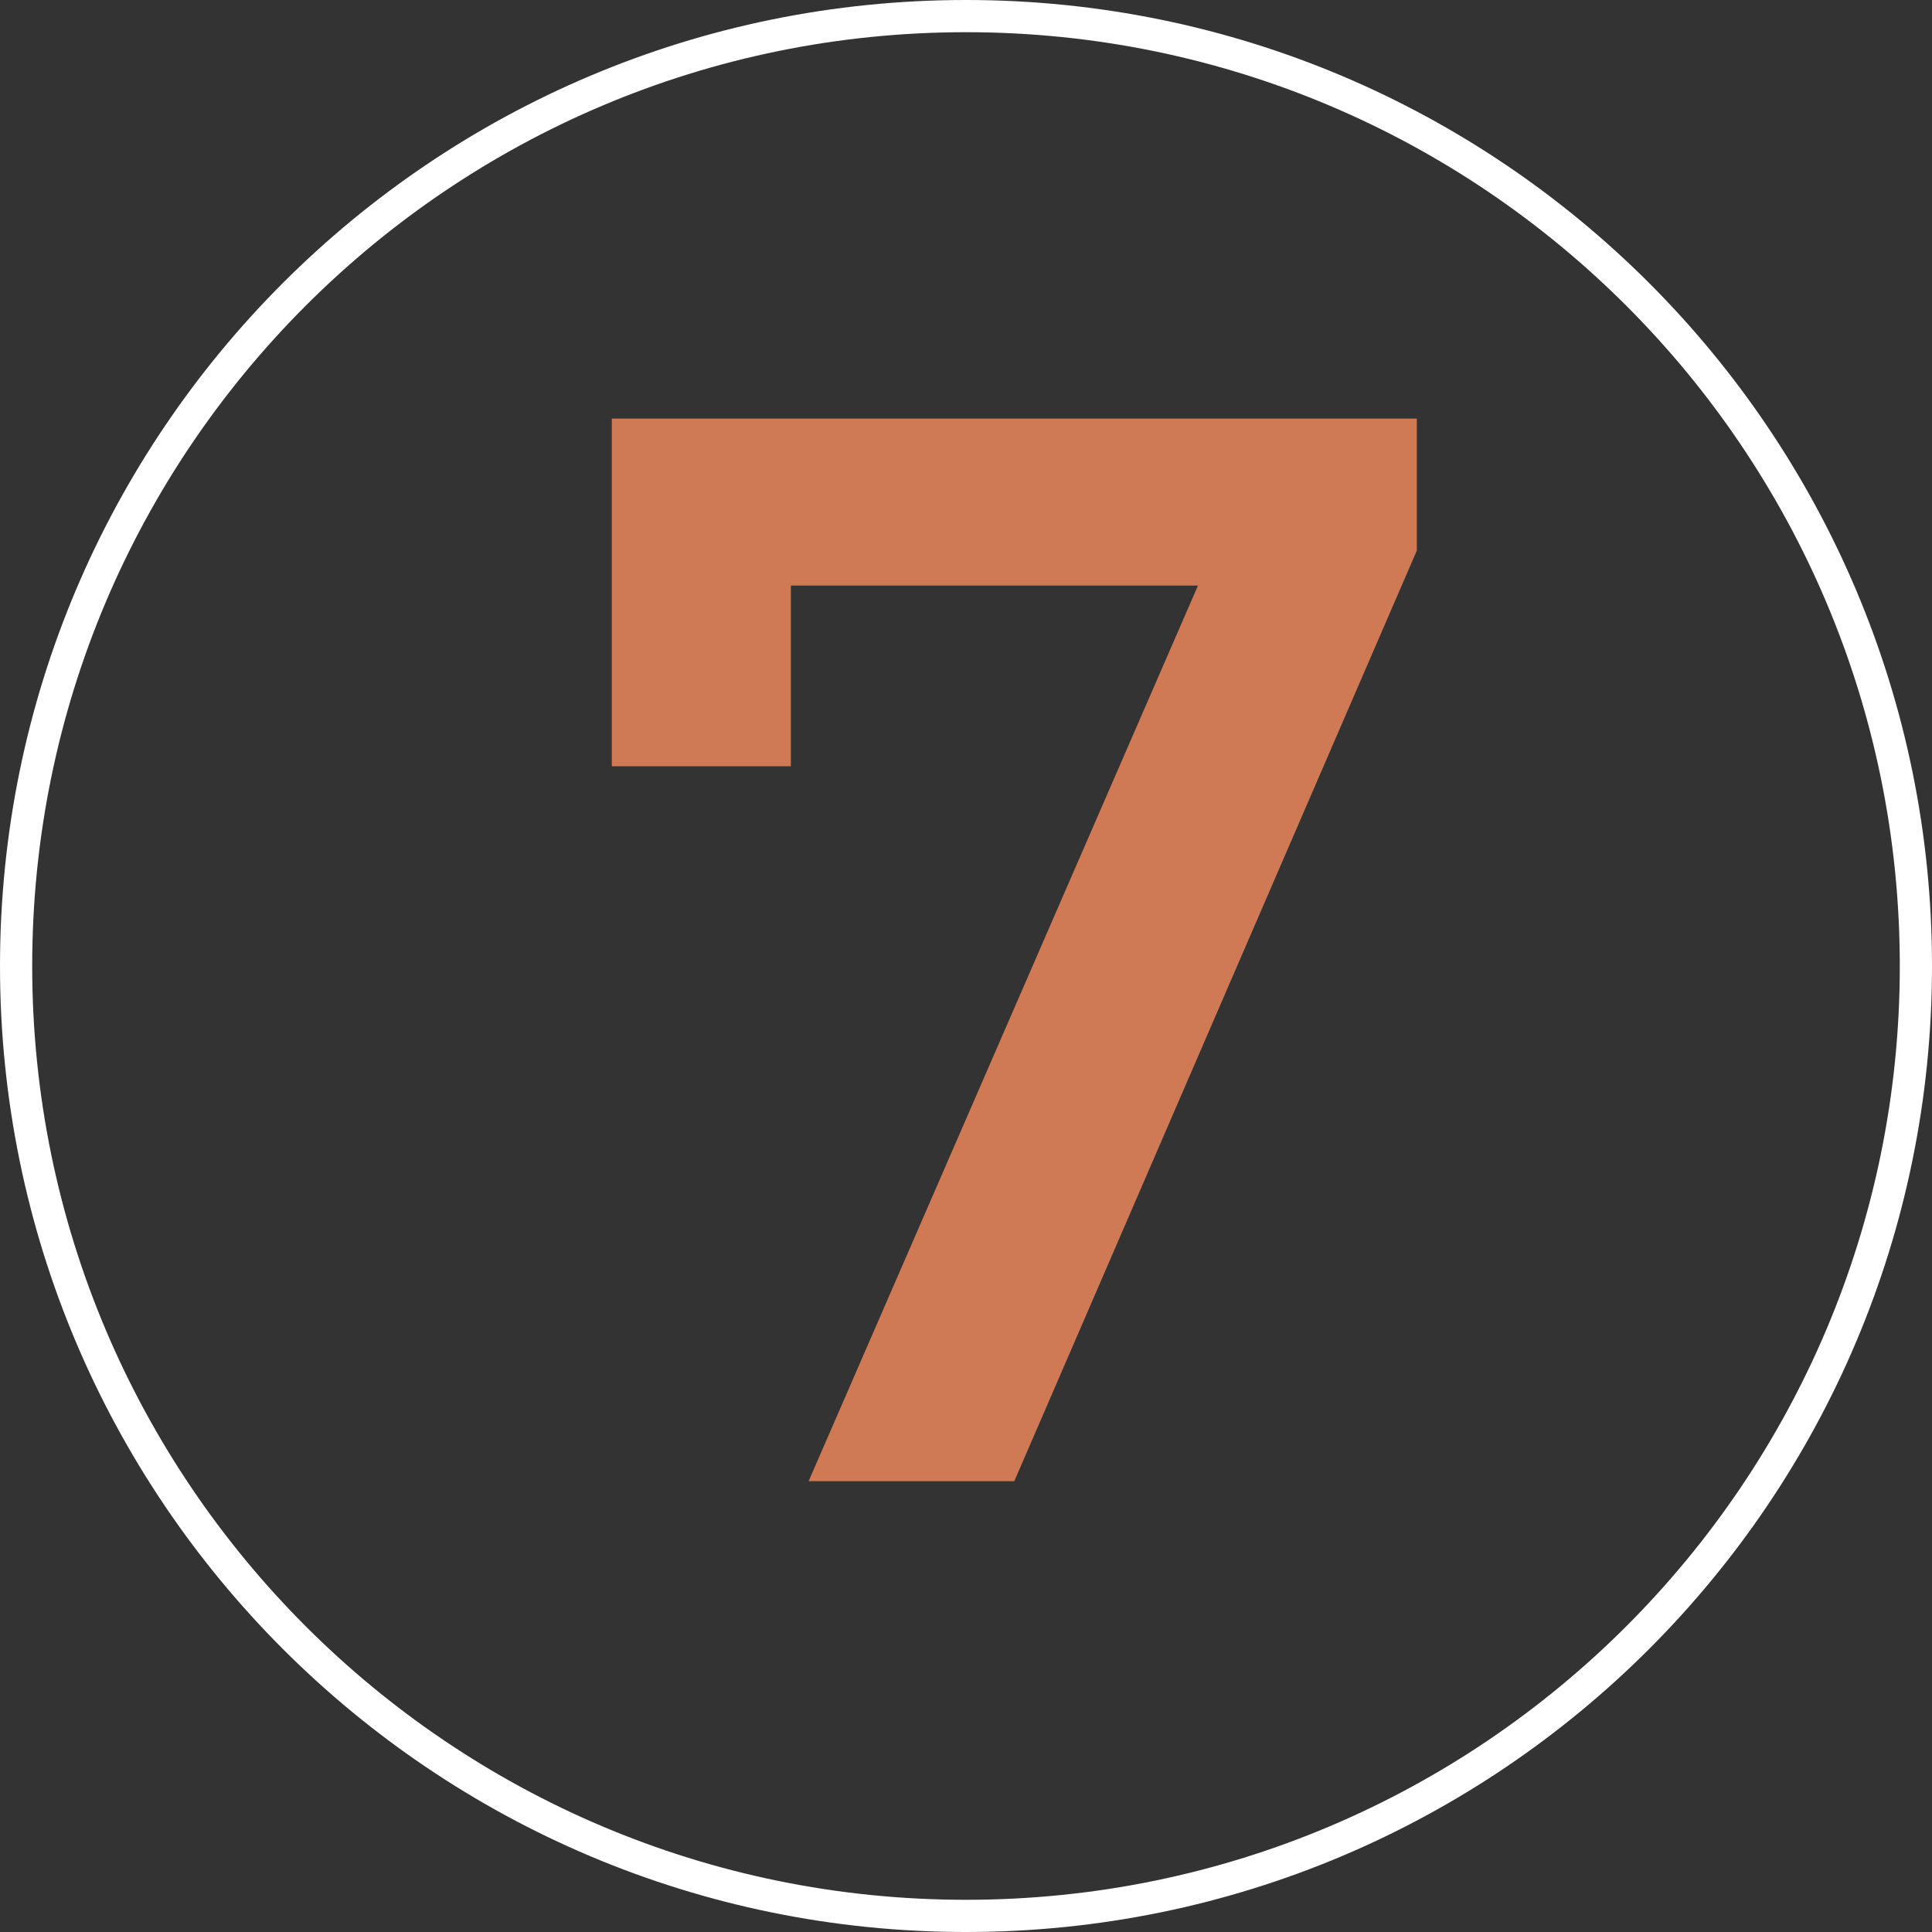
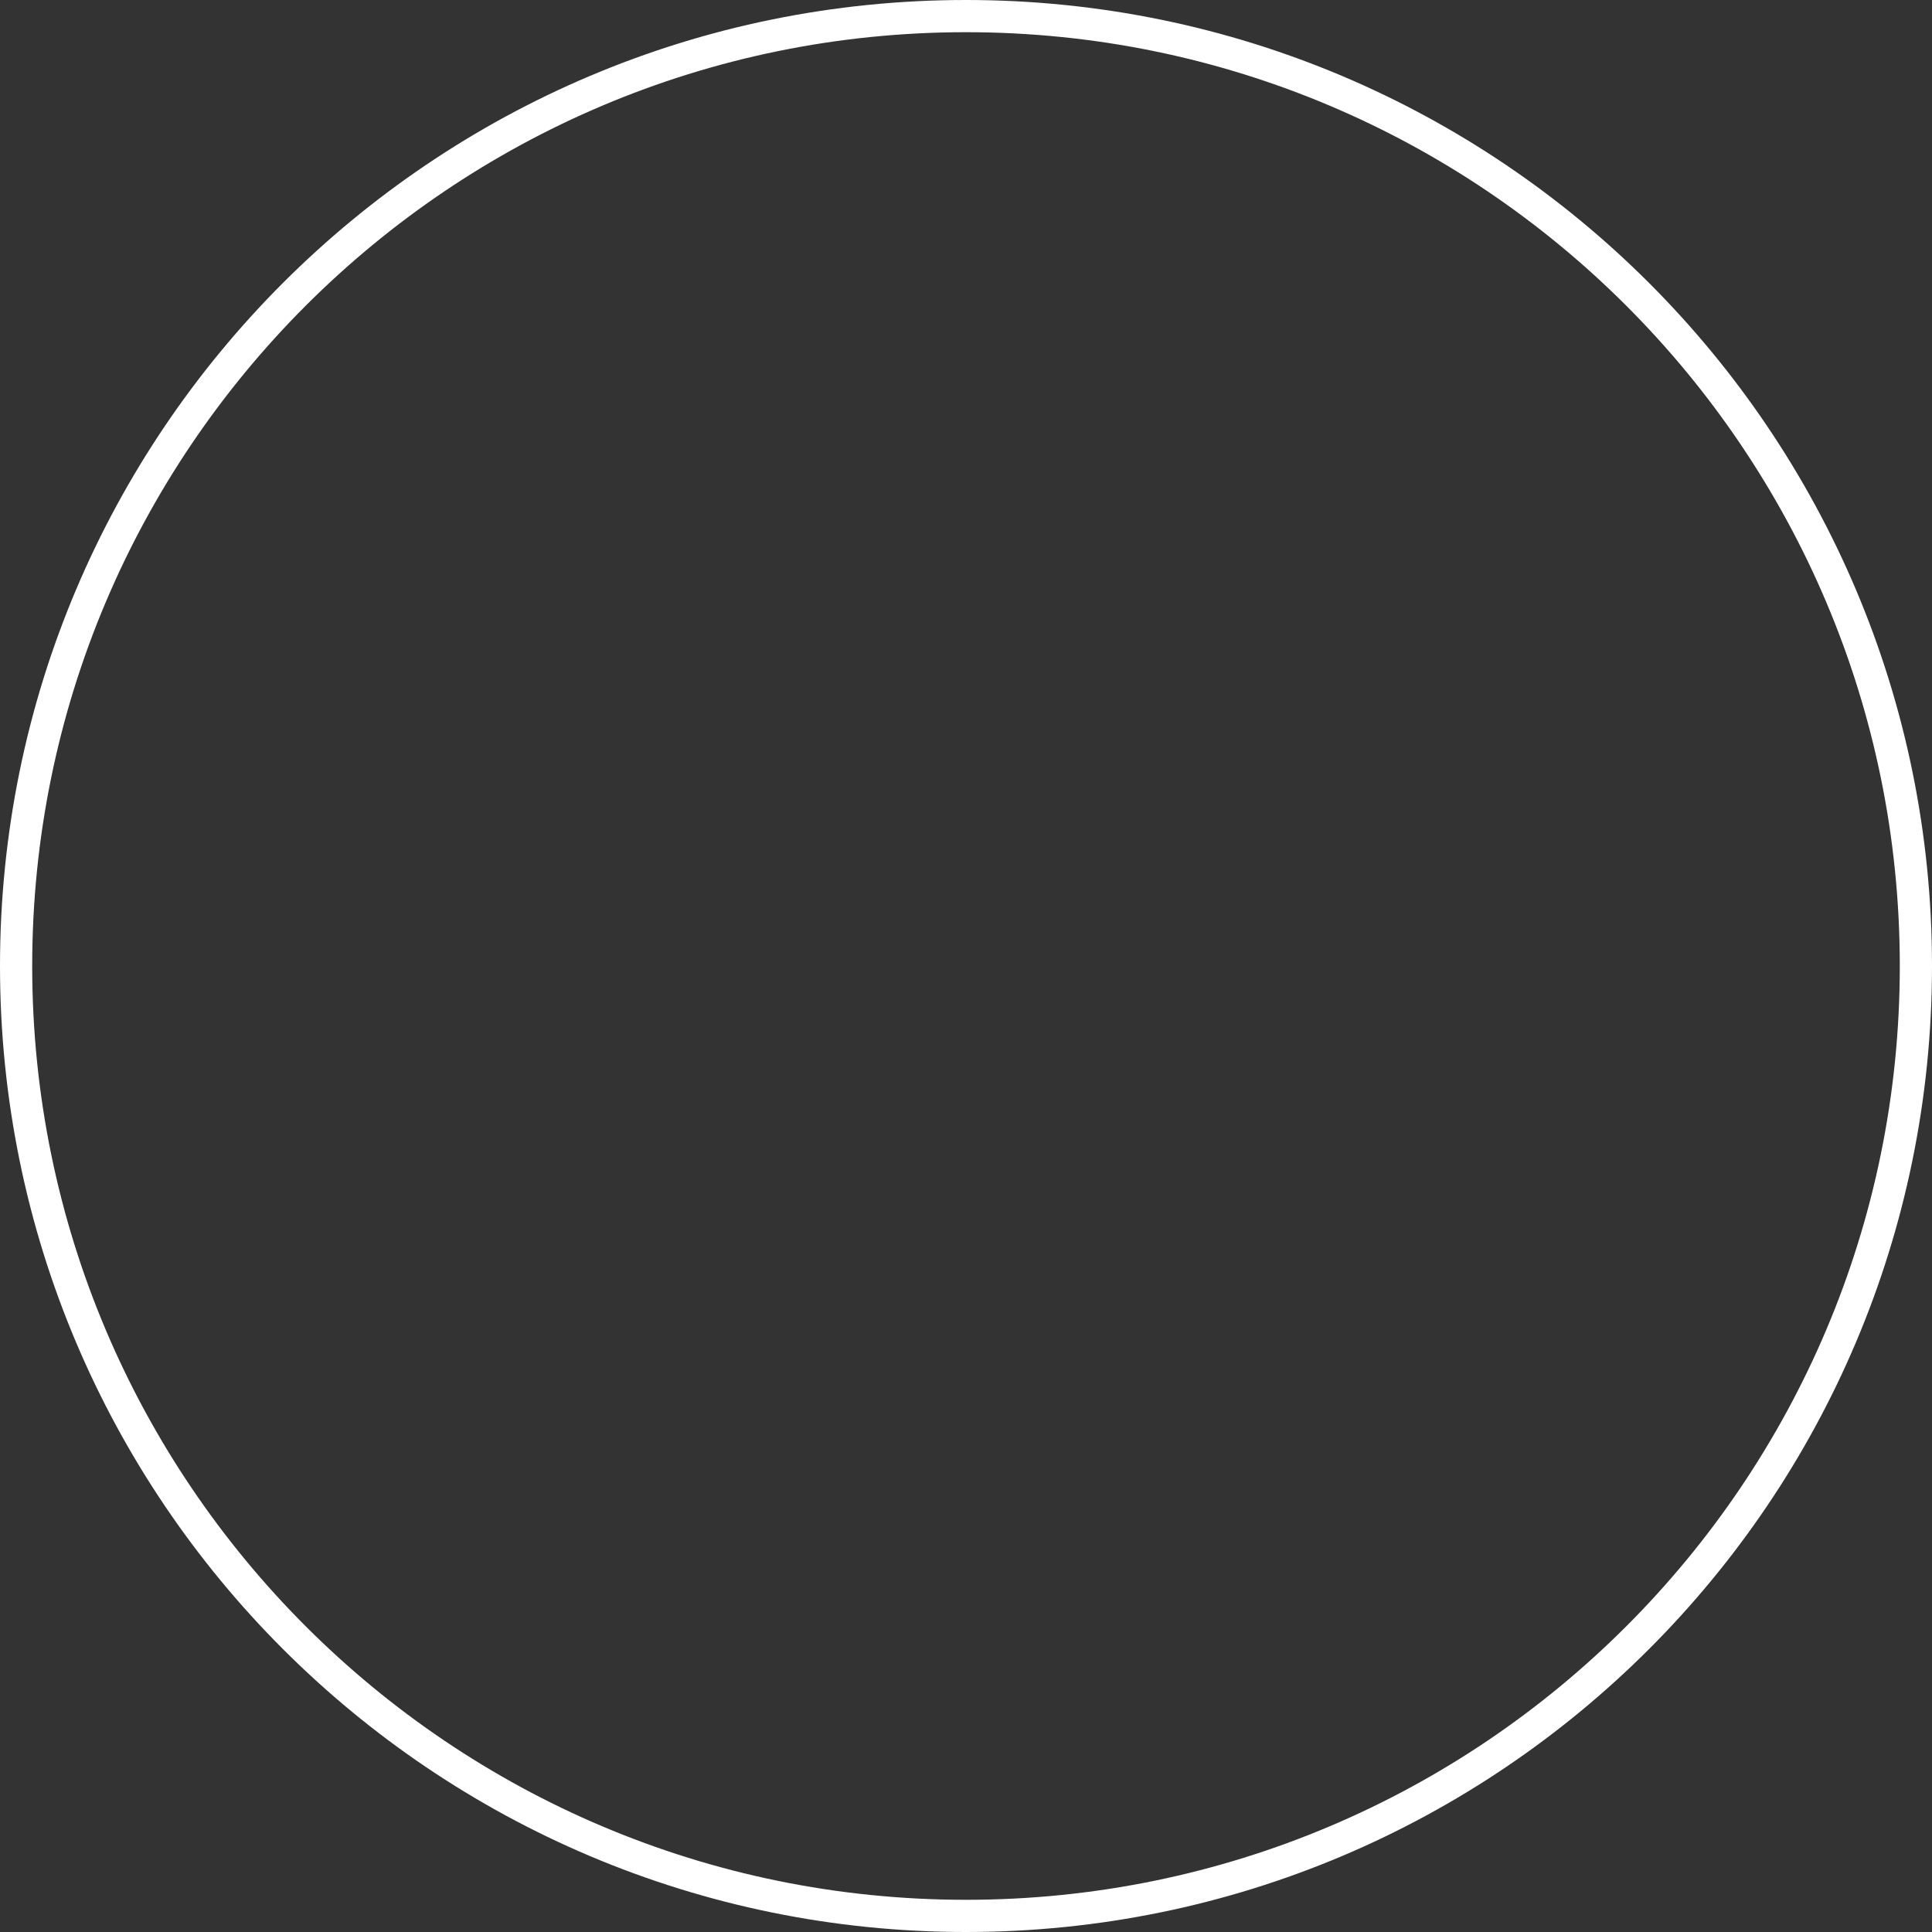
<svg xmlns="http://www.w3.org/2000/svg" viewBox="0 0 60.00 60.00" data-guides="{&quot;vertical&quot;:[],&quot;horizontal&quot;:[]}">
  <rect x="0" y="0" width="60.00" height="60.00" fill="#333333" stroke="none" />
  <defs />
-   <path stroke="#ffffff" cx="30" cy="30" r="29.5" id="tSvg136a1848725" title="Ellipse 1" fill="none" fill-opacity="1" stroke-opacity="1" d="M30 0.5C46.292 0.5 59.5 13.708 59.5 30C59.5 46.292 46.292 59.5 30 59.5C13.708 59.5 0.5 46.292 0.5 30C0.5 13.708 13.708 0.5 30 0.5Z" style="transform-origin: 30px 30px;" />
-   <path fill="#cf7a55" stroke="none" fill-opacity="1" stroke-width="1" stroke-opacity="1" id="tSvgc465bb2d7f" title="Path 2" d="M25.112 46C29.539 35.817 33.966 25.634 38.393 15.451C38.914 16.363 39.435 17.274 39.956 18.186C33.874 18.186 27.793 18.186 21.711 18.186C22.661 17.196 23.611 16.206 24.561 15.216C24.561 18.076 24.561 20.936 24.561 23.796C22.707 23.796 20.854 23.796 19 23.796C19 20.197 19 16.599 19 13C27.333 13 35.667 13 44 13C44 14.367 44 15.734 44 17.101C39.833 26.734 35.667 36.367 31.5 46C29.371 46 27.241 46 25.112 46Z" />
+   <path stroke="#ffffff" cx="30" cy="30" r="29.5" id="tSvg136a1848725" title="Ellipse 1" fill="none" fill-opacity="1" stroke-opacity="1" d="M30 0.5C46.292 0.5 59.5 13.708 59.5 30C59.5 46.292 46.292 59.5 30 59.5C13.708 59.5 0.5 46.292 0.5 30C0.5 13.708 13.708 0.5 30 0.5" style="transform-origin: 30px 30px;" />
</svg>